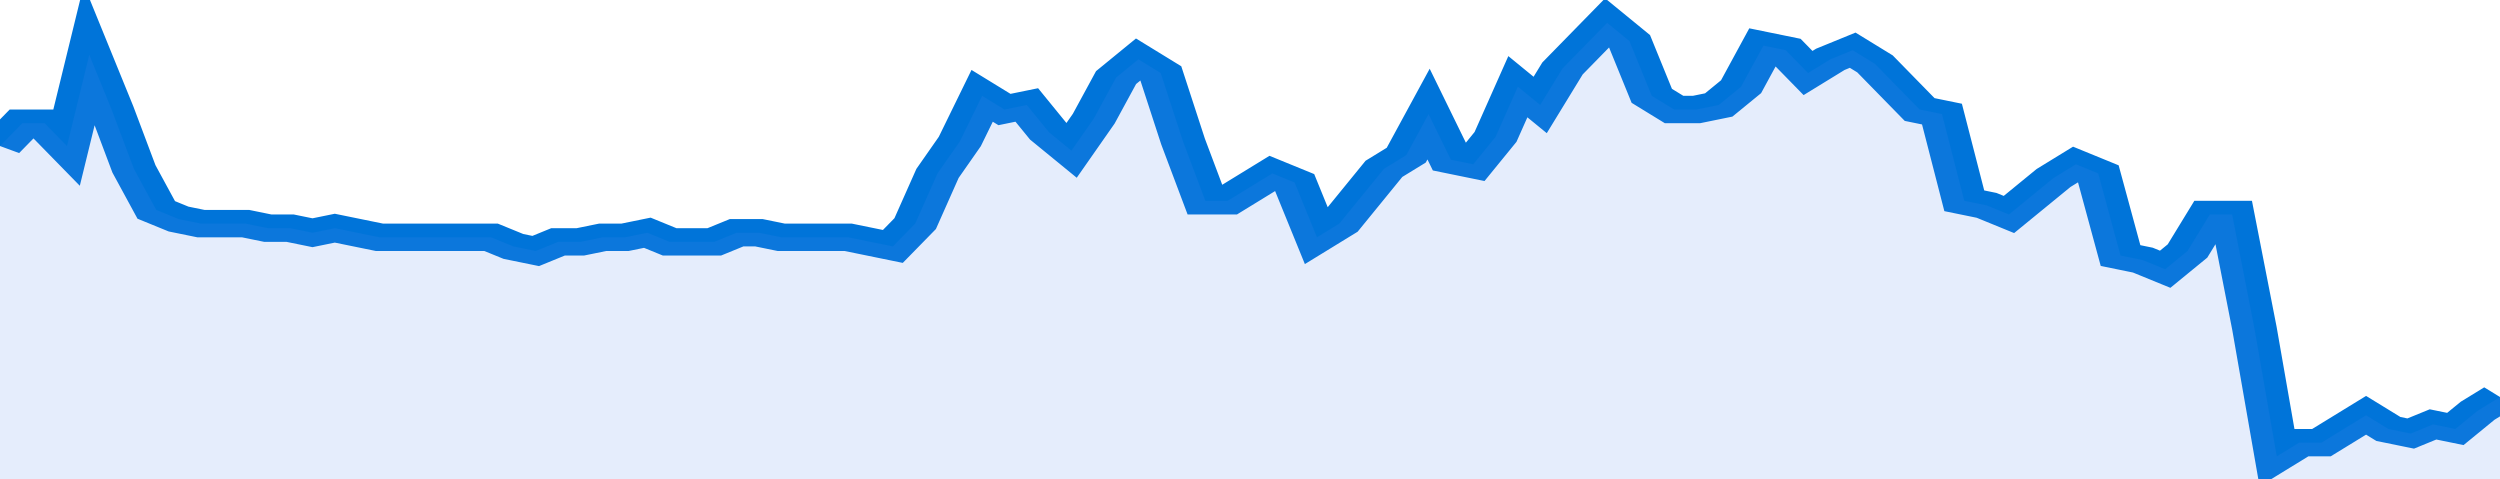
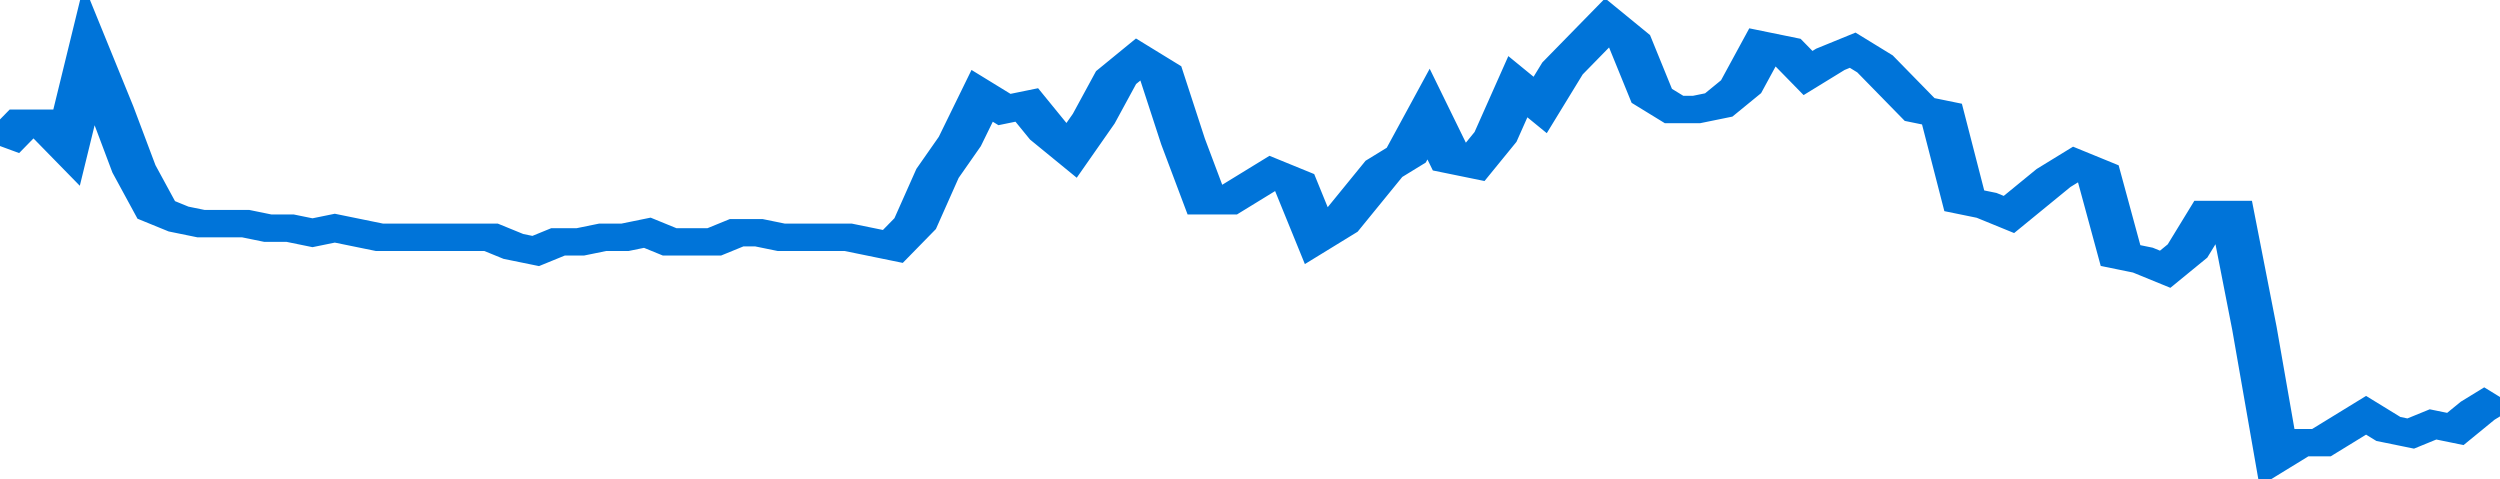
<svg xmlns="http://www.w3.org/2000/svg" viewBox="0 0 336 105" width="120" height="23" preserveAspectRatio="none">
  <polyline fill="none" stroke="#0074d9" stroke-width="6" points="0, 32 3, 27 6, 27 9, 32 12, 12 15, 24 18, 37 21, 46 24, 48 27, 49 30, 49 33, 49 36, 50 39, 50 42, 51 45, 50 48, 51 51, 52 54, 52 57, 52 60, 52 63, 52 66, 52 69, 54 72, 55 75, 53 78, 53 81, 52 84, 52 87, 51 90, 53 93, 53 96, 53 99, 51 102, 51 105, 52 108, 52 111, 52 114, 52 117, 53 120, 54 123, 49 126, 38 129, 31 132, 21 135, 24 138, 23 141, 29 144, 33 147, 26 150, 17 153, 13 156, 16 159, 31 162, 44 165, 44 168, 41 171, 38 174, 40 177, 52 180, 49 183, 43 186, 37 189, 34 192, 25 195, 35 198, 36 201, 30 204, 19 207, 23 210, 15 213, 10 216, 5 219, 9 222, 21 225, 24 228, 24 231, 23 234, 19 237, 10 240, 11 243, 16 246, 13 249, 11 252, 14 255, 19 258, 24 261, 25 264, 44 267, 45 270, 47 273, 43 276, 39 279, 36 282, 38 285, 56 288, 57 291, 59 294, 55 297, 47 300, 47 303, 72 306, 100 309, 97 312, 97 315, 94 318, 91 321, 94 324, 95 327, 93 330, 94 333, 90 336, 87 336, 87 "> </polyline>
-   <polygon fill="#5085ec" opacity="0.15" points="0, 105 0, 32 3, 27 6, 27 9, 32 12, 12 15, 24 18, 37 21, 46 24, 48 27, 49 30, 49 33, 49 36, 50 39, 50 42, 51 45, 50 48, 51 51, 52 54, 52 57, 52 60, 52 63, 52 66, 52 69, 54 72, 55 75, 53 78, 53 81, 52 84, 52 87, 51 90, 53 93, 53 96, 53 99, 51 102, 51 105, 52 108, 52 111, 52 114, 52 117, 53 120, 54 123, 49 126, 38 129, 31 132, 21 135, 24 138, 23 141, 29 144, 33 147, 26 150, 17 153, 13 156, 16 159, 31 162, 44 165, 44 168, 41 171, 38 174, 40 177, 52 180, 49 183, 43 186, 37 189, 34 192, 25 195, 35 198, 36 201, 30 204, 19 207, 23 210, 15 213, 10 216, 5 219, 9 222, 21 225, 24 228, 24 231, 23 234, 19 237, 10 240, 11 243, 16 246, 13 249, 11 252, 14 255, 19 258, 24 261, 25 264, 44 267, 45 270, 47 273, 43 276, 39 279, 36 282, 38 285, 56 288, 57 291, 59 294, 55 297, 47 300, 47 303, 72 306, 100 309, 97 312, 97 315, 94 318, 91 321, 94 324, 95 327, 93 330, 94 333, 90 336, 87 336, 105 " />
</svg>